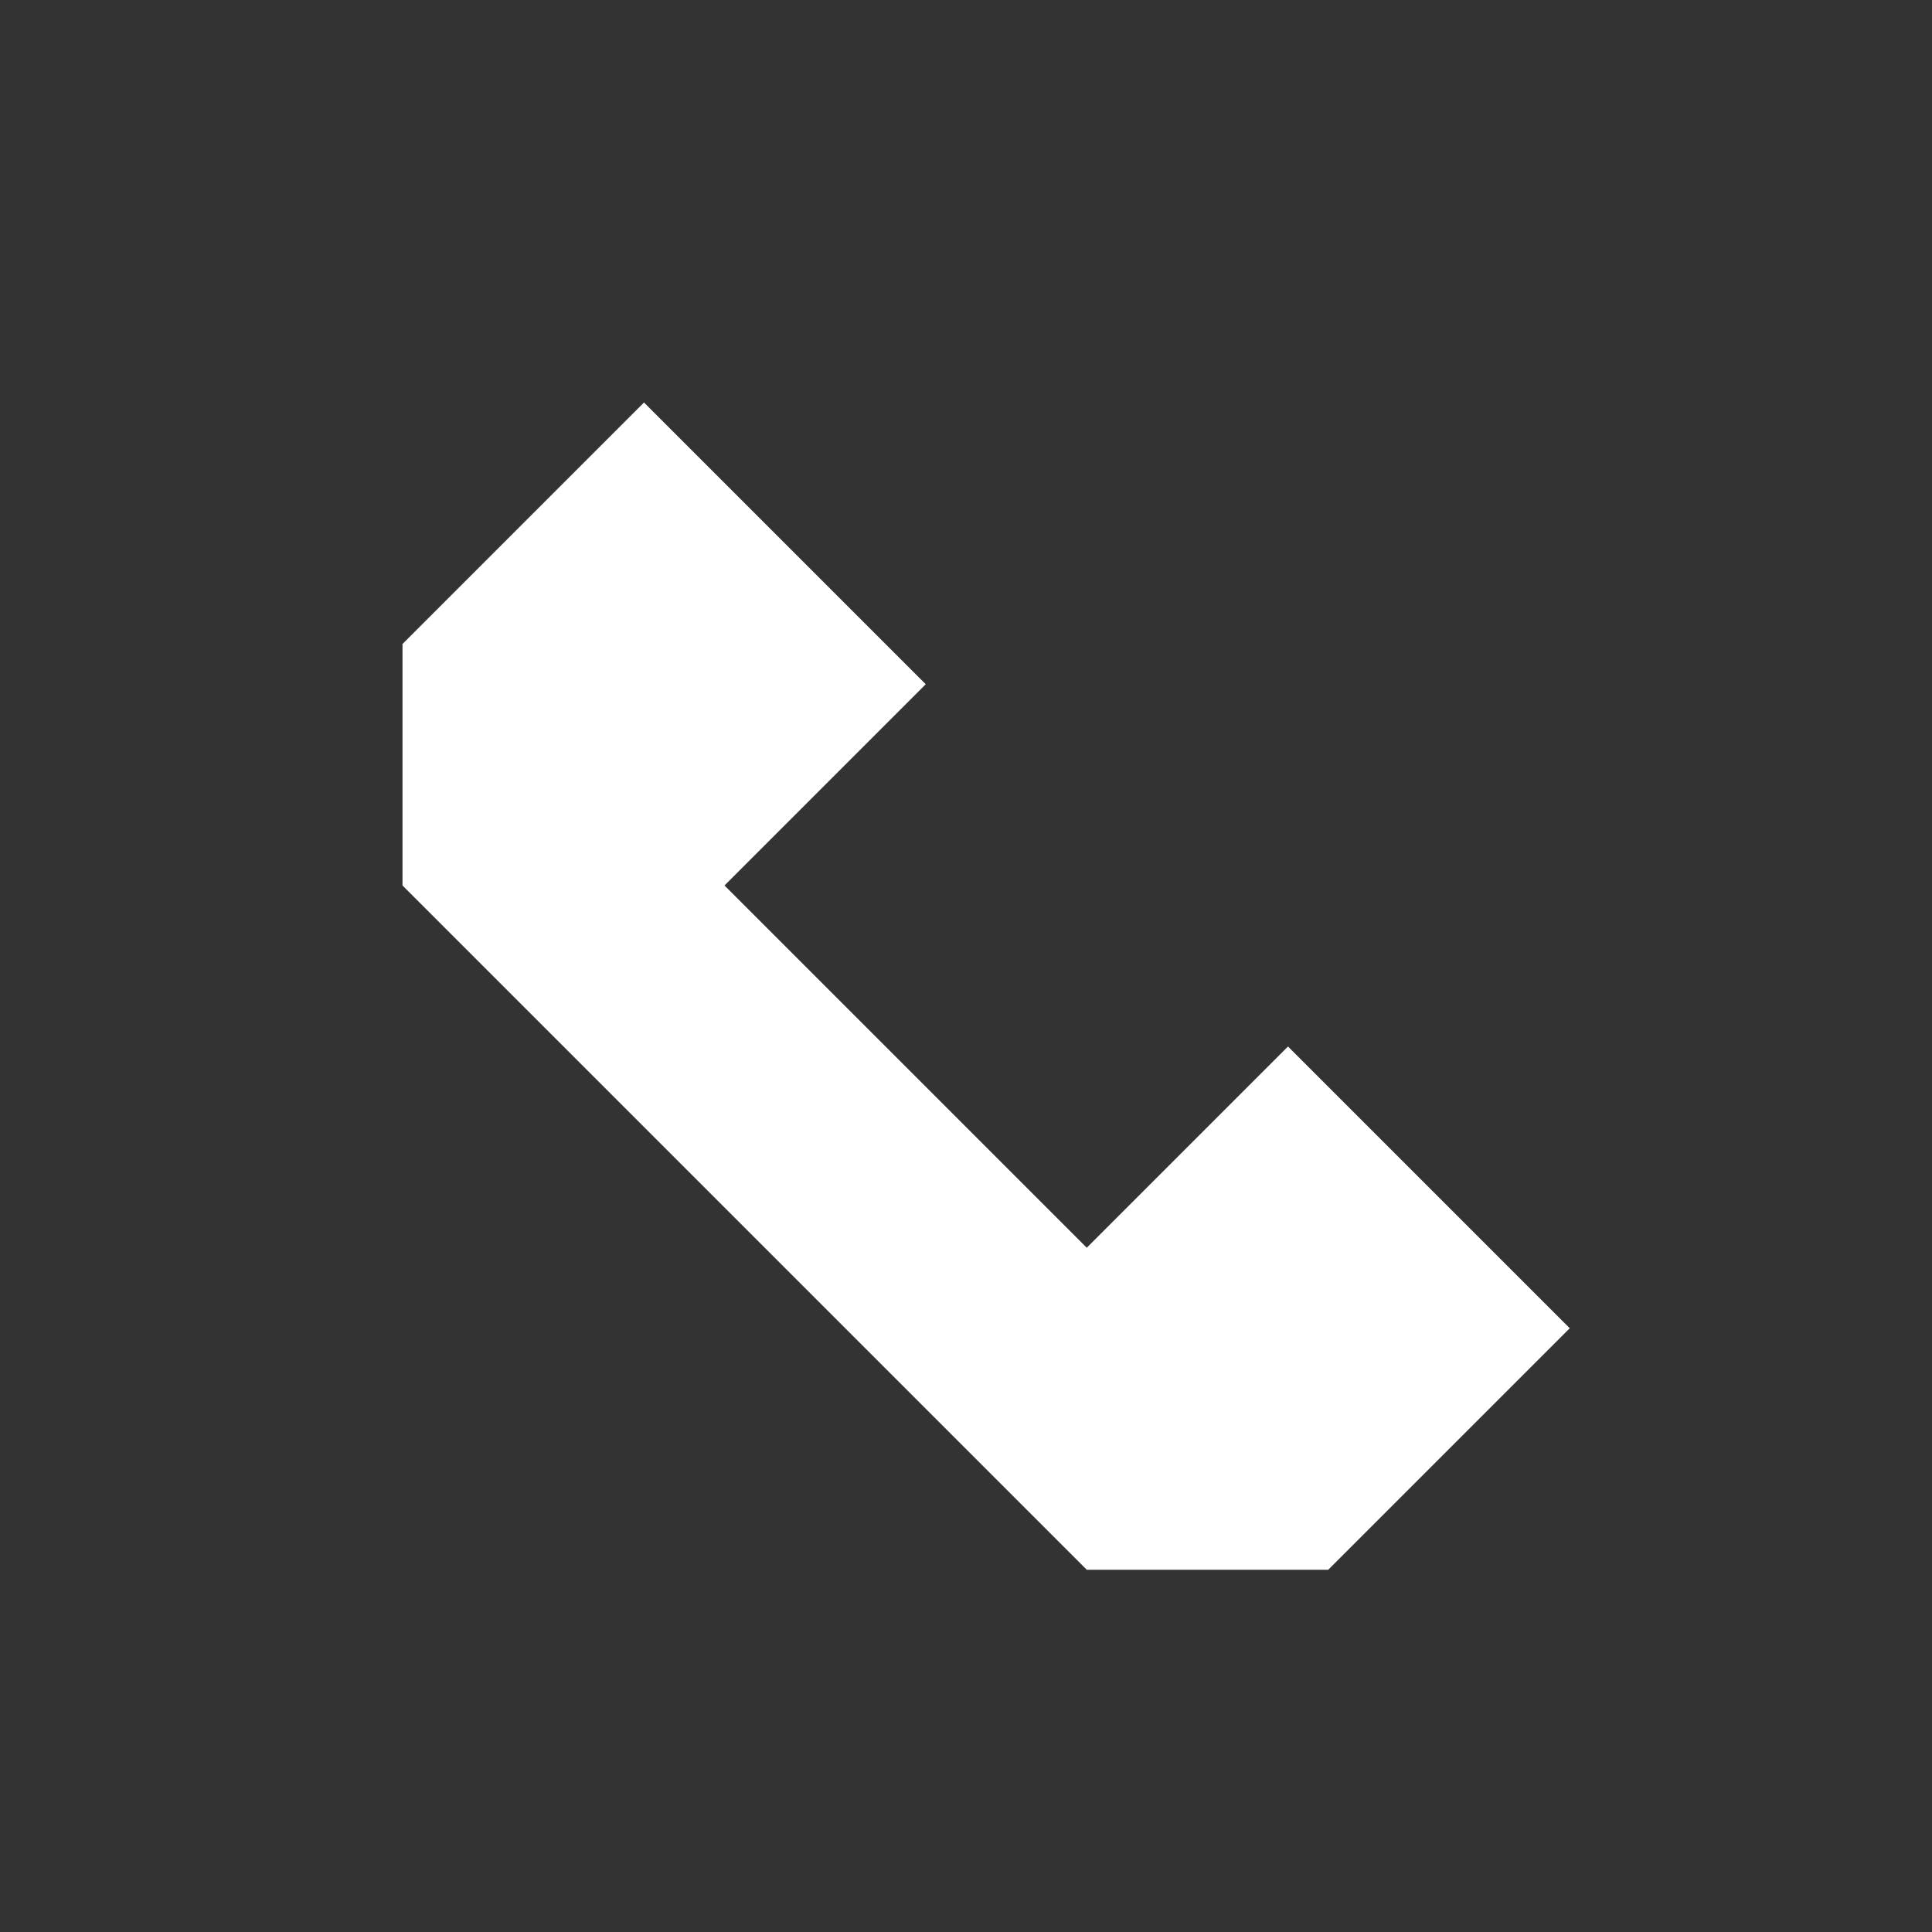
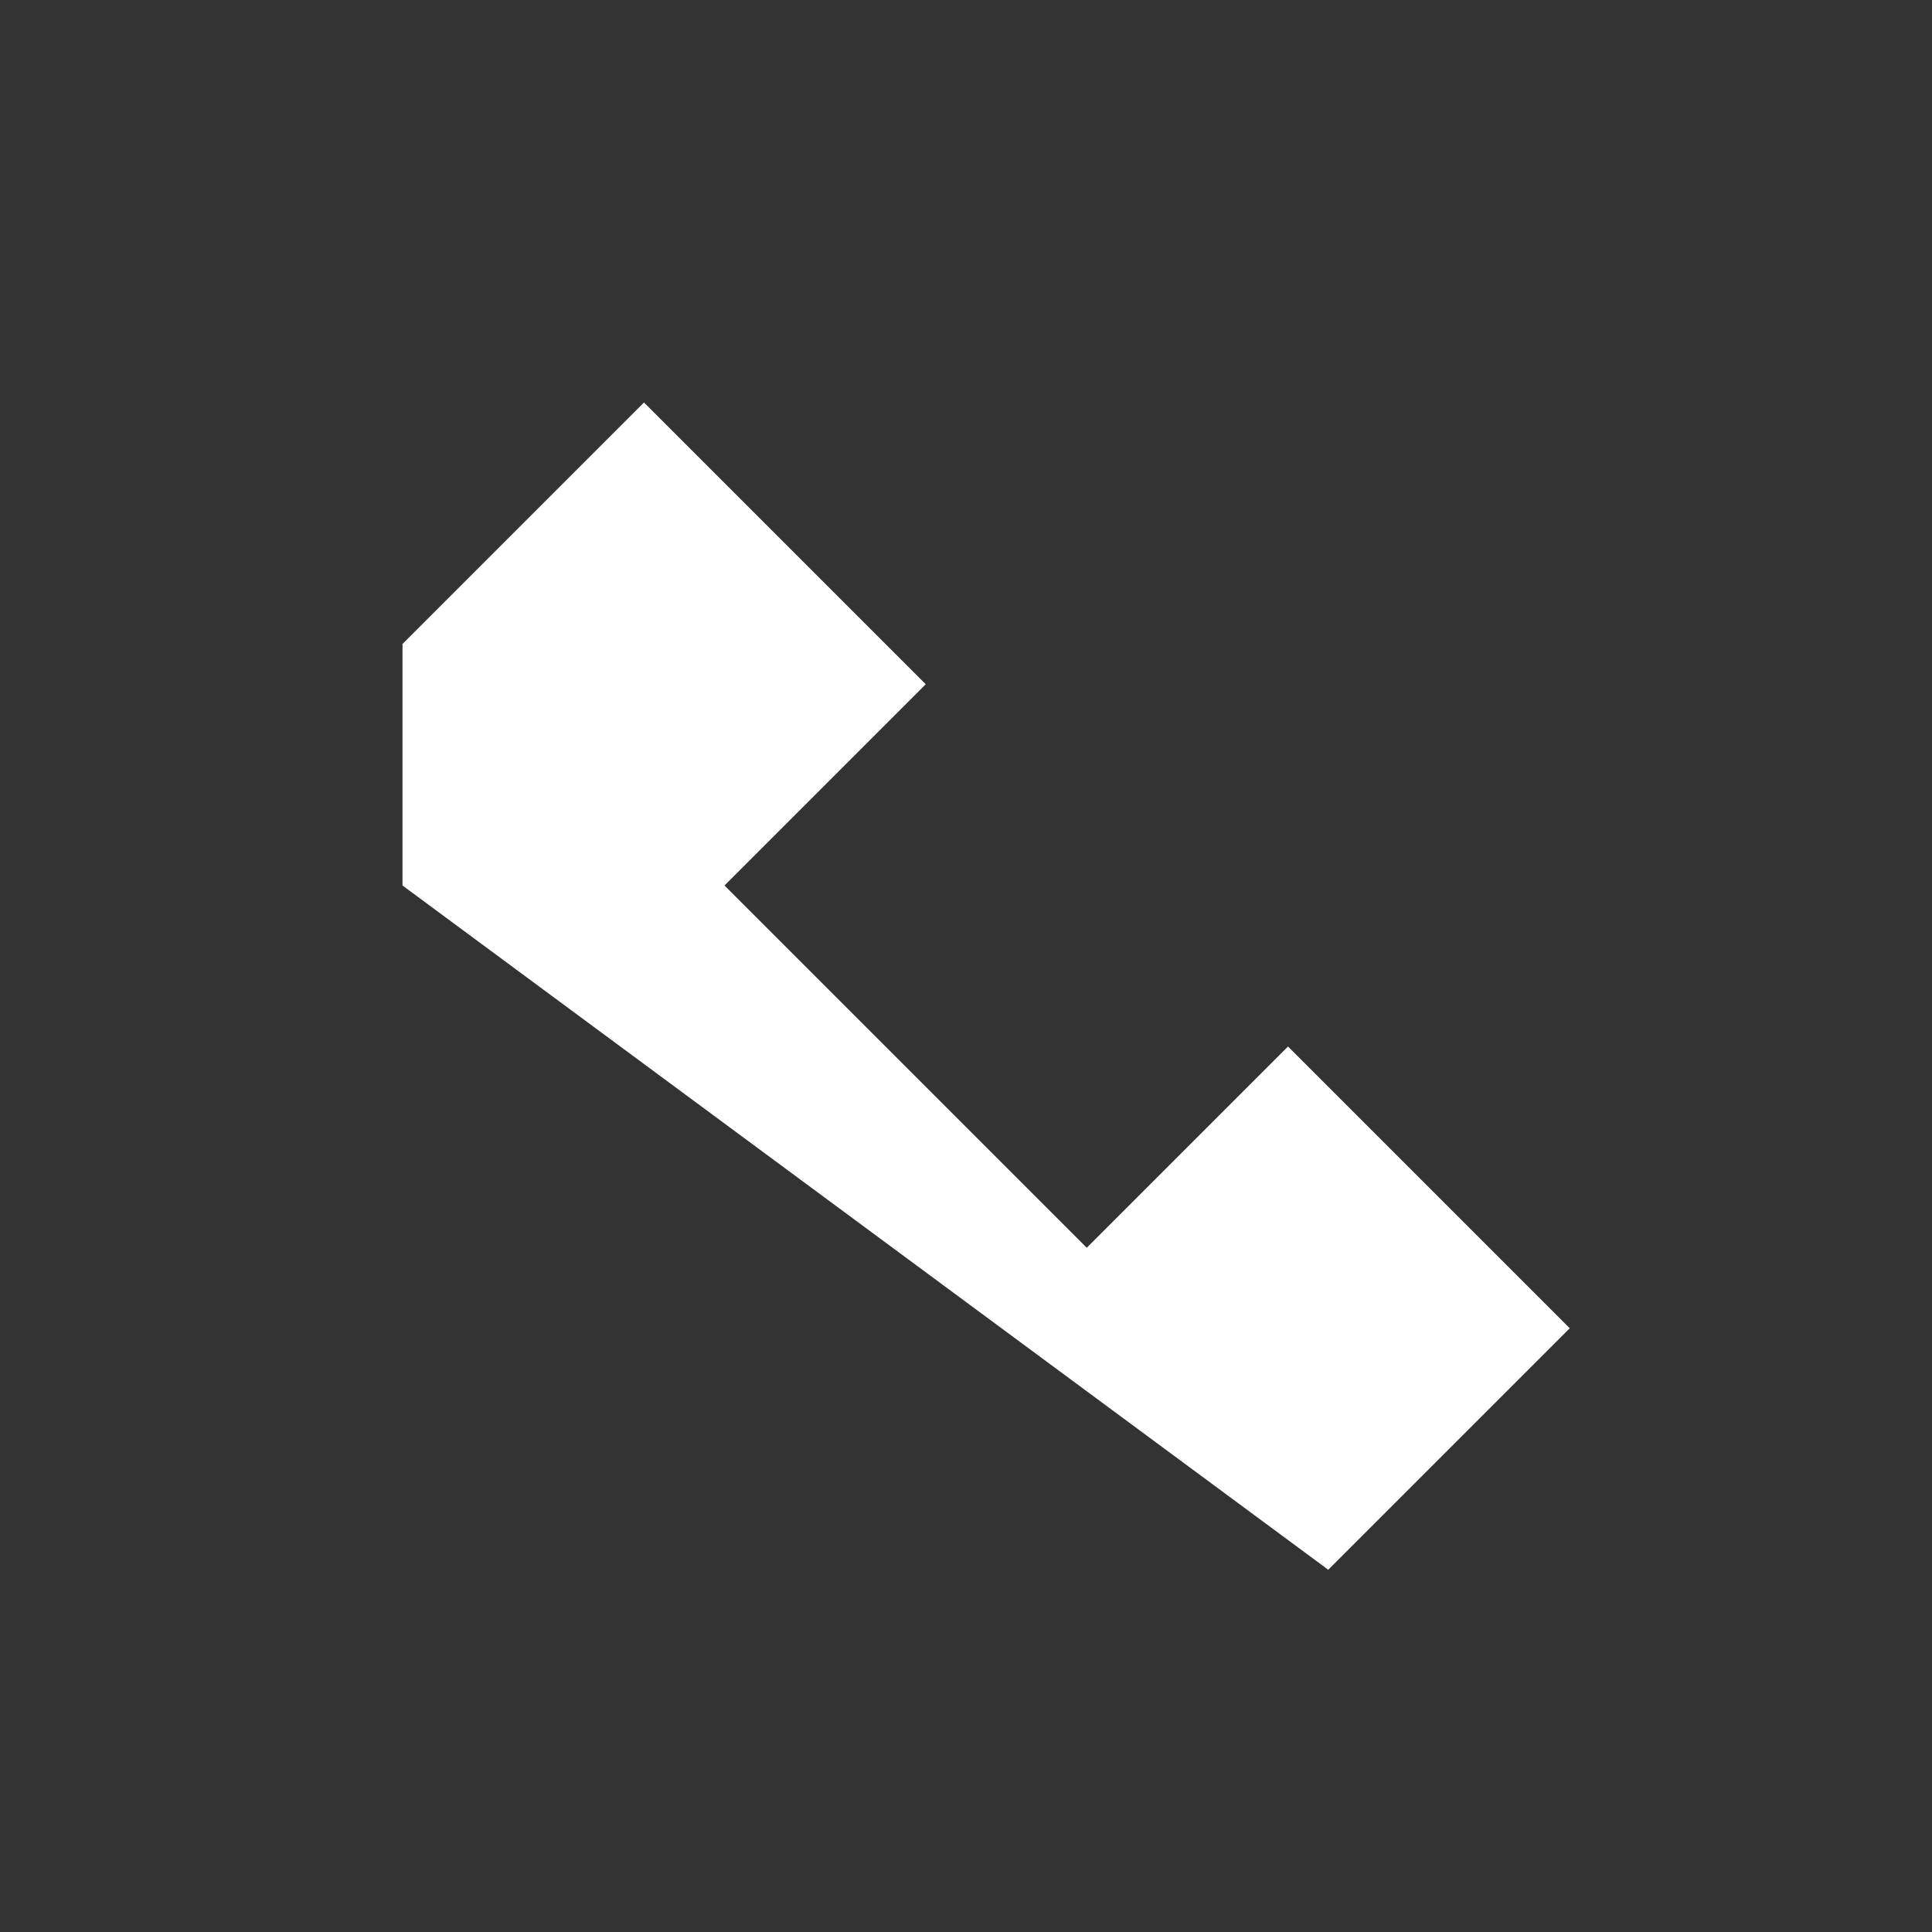
<svg xmlns="http://www.w3.org/2000/svg" viewBox="0 0 24 24" style="enable-background:new 0 0 24 24" xml:space="preserve">
  <rect x="0" y="0" width="24" height="24" fill="#333333" stroke="none" />
-   <path d="m8 5 3.5 3.5L9 11l4.5 4.5L16 13l3.5 3.5-3 3h-3L5 11V8l3-3z" style="fill:#fff" />
+   <path d="m8 5 3.5 3.5L9 11l4.5 4.5L16 13l3.5 3.5-3 3L5 11V8l3-3z" style="fill:#fff" />
</svg>